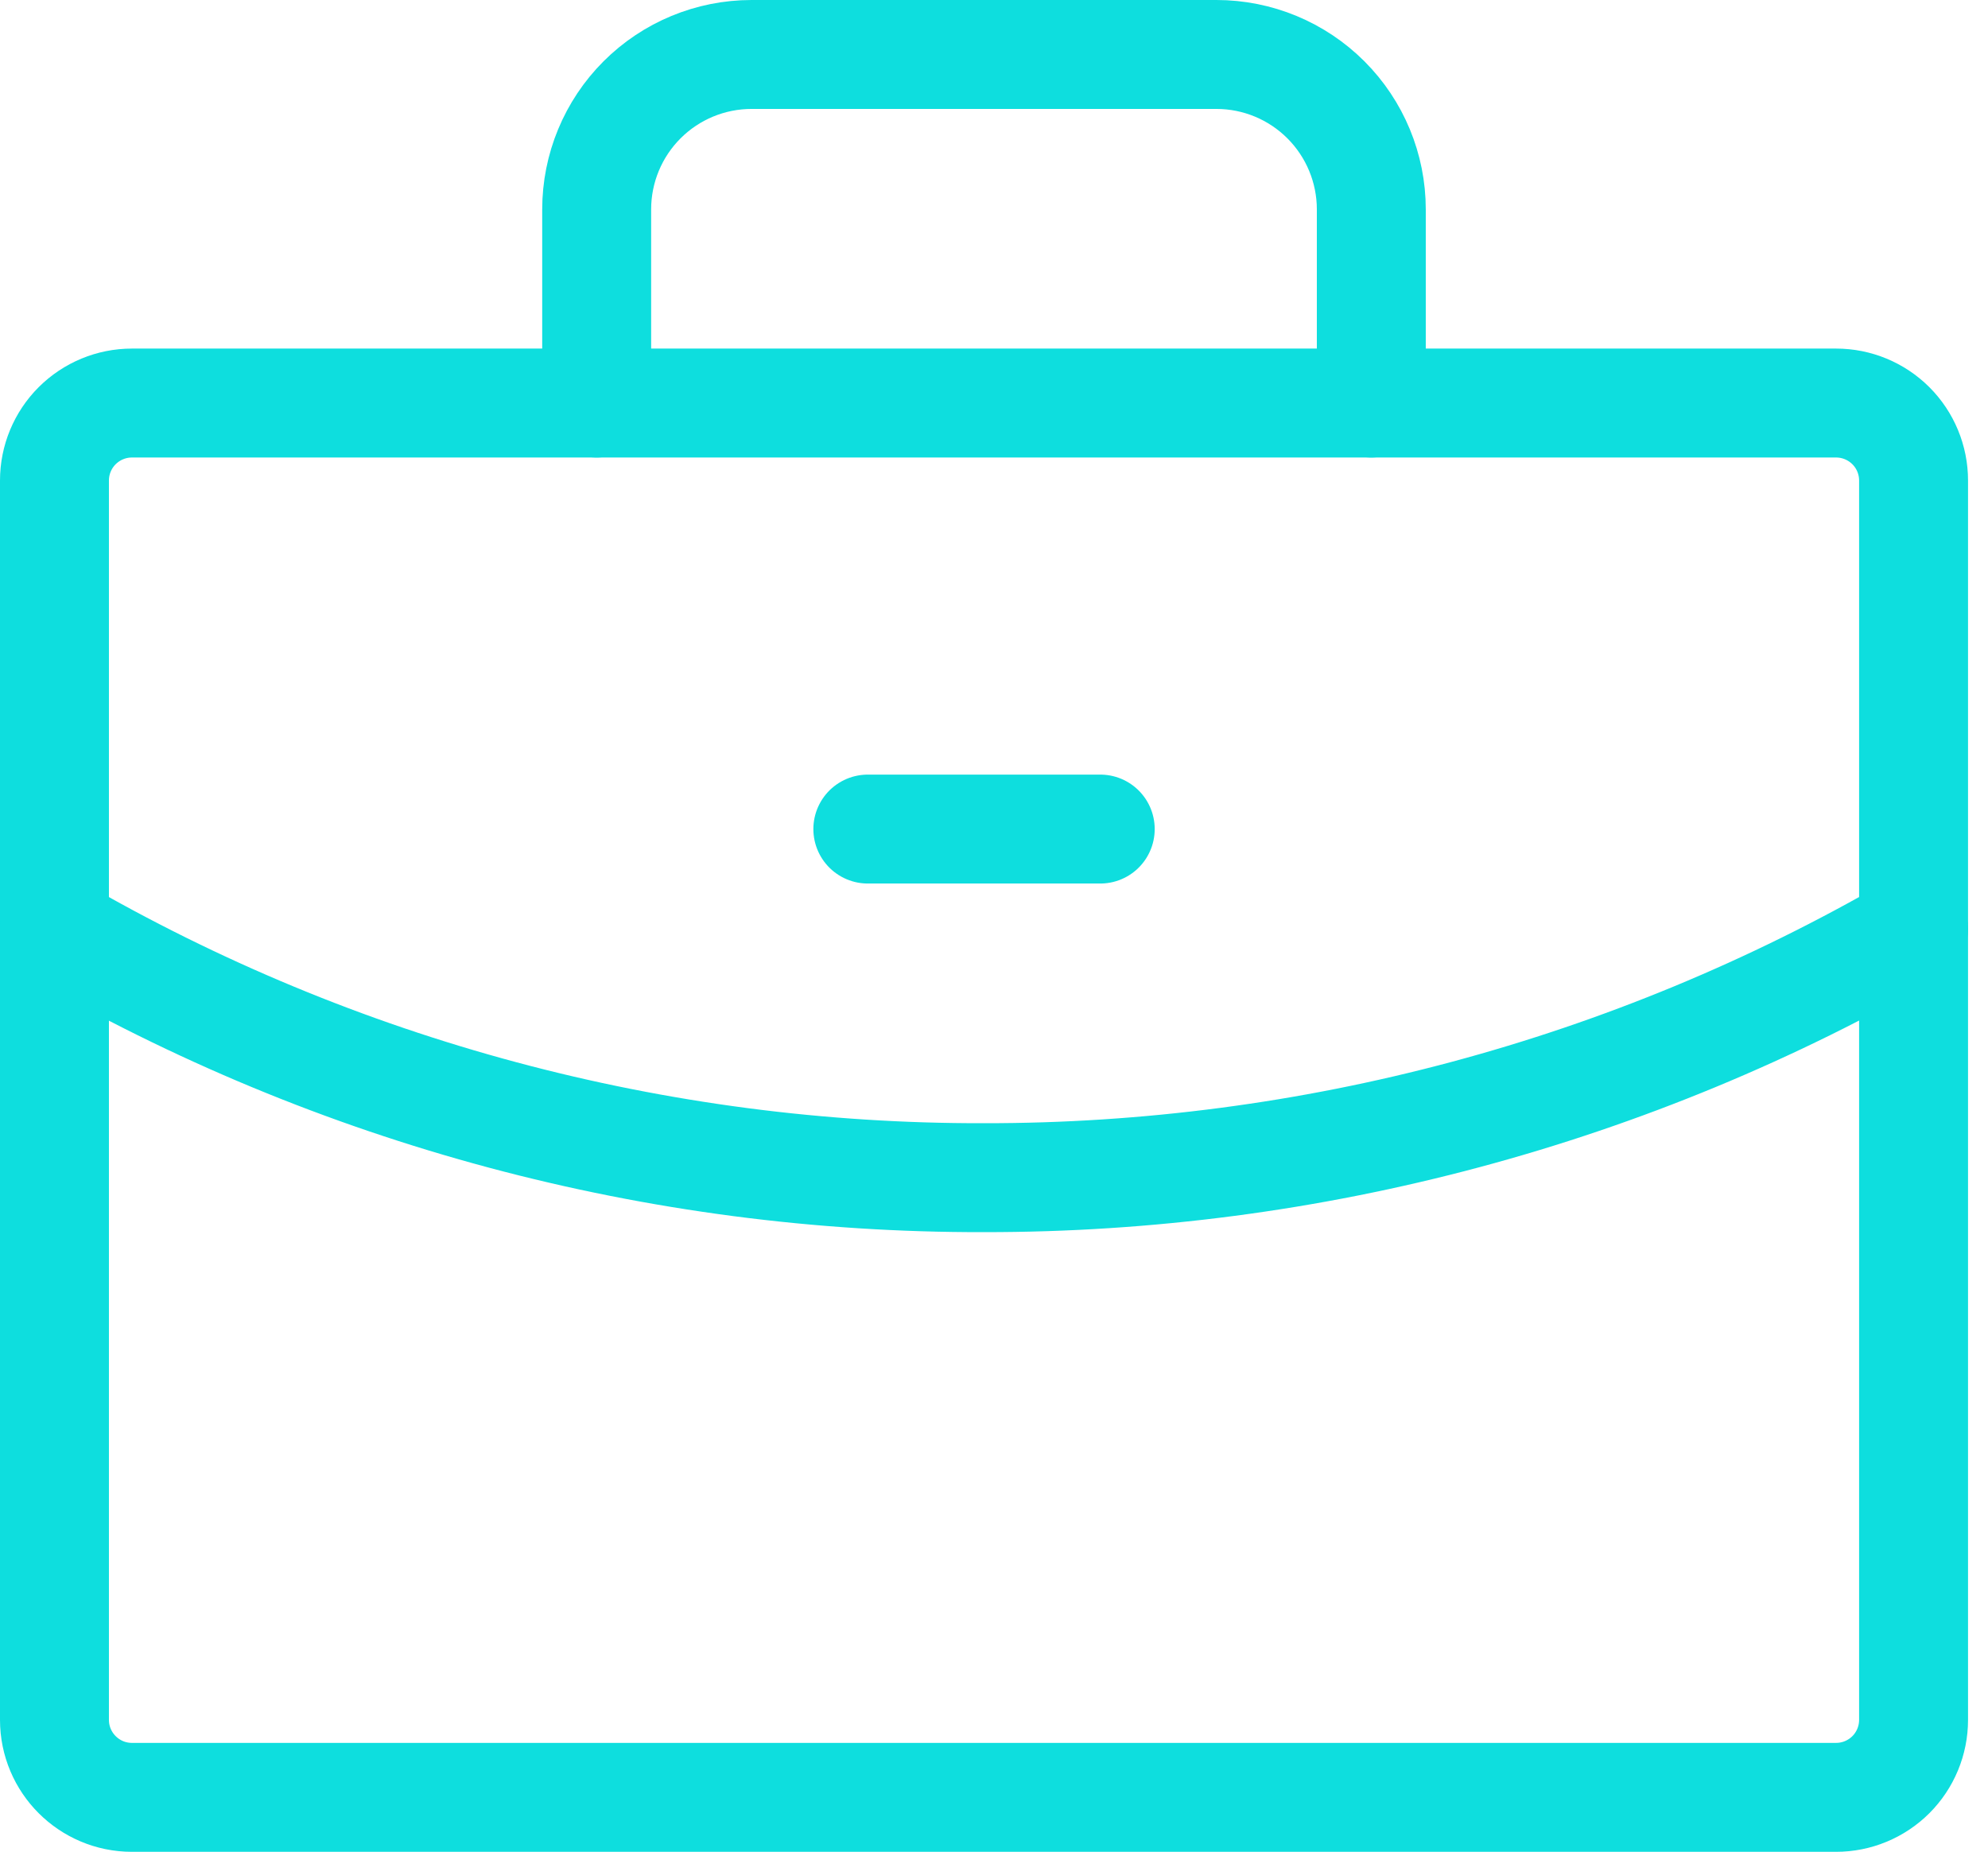
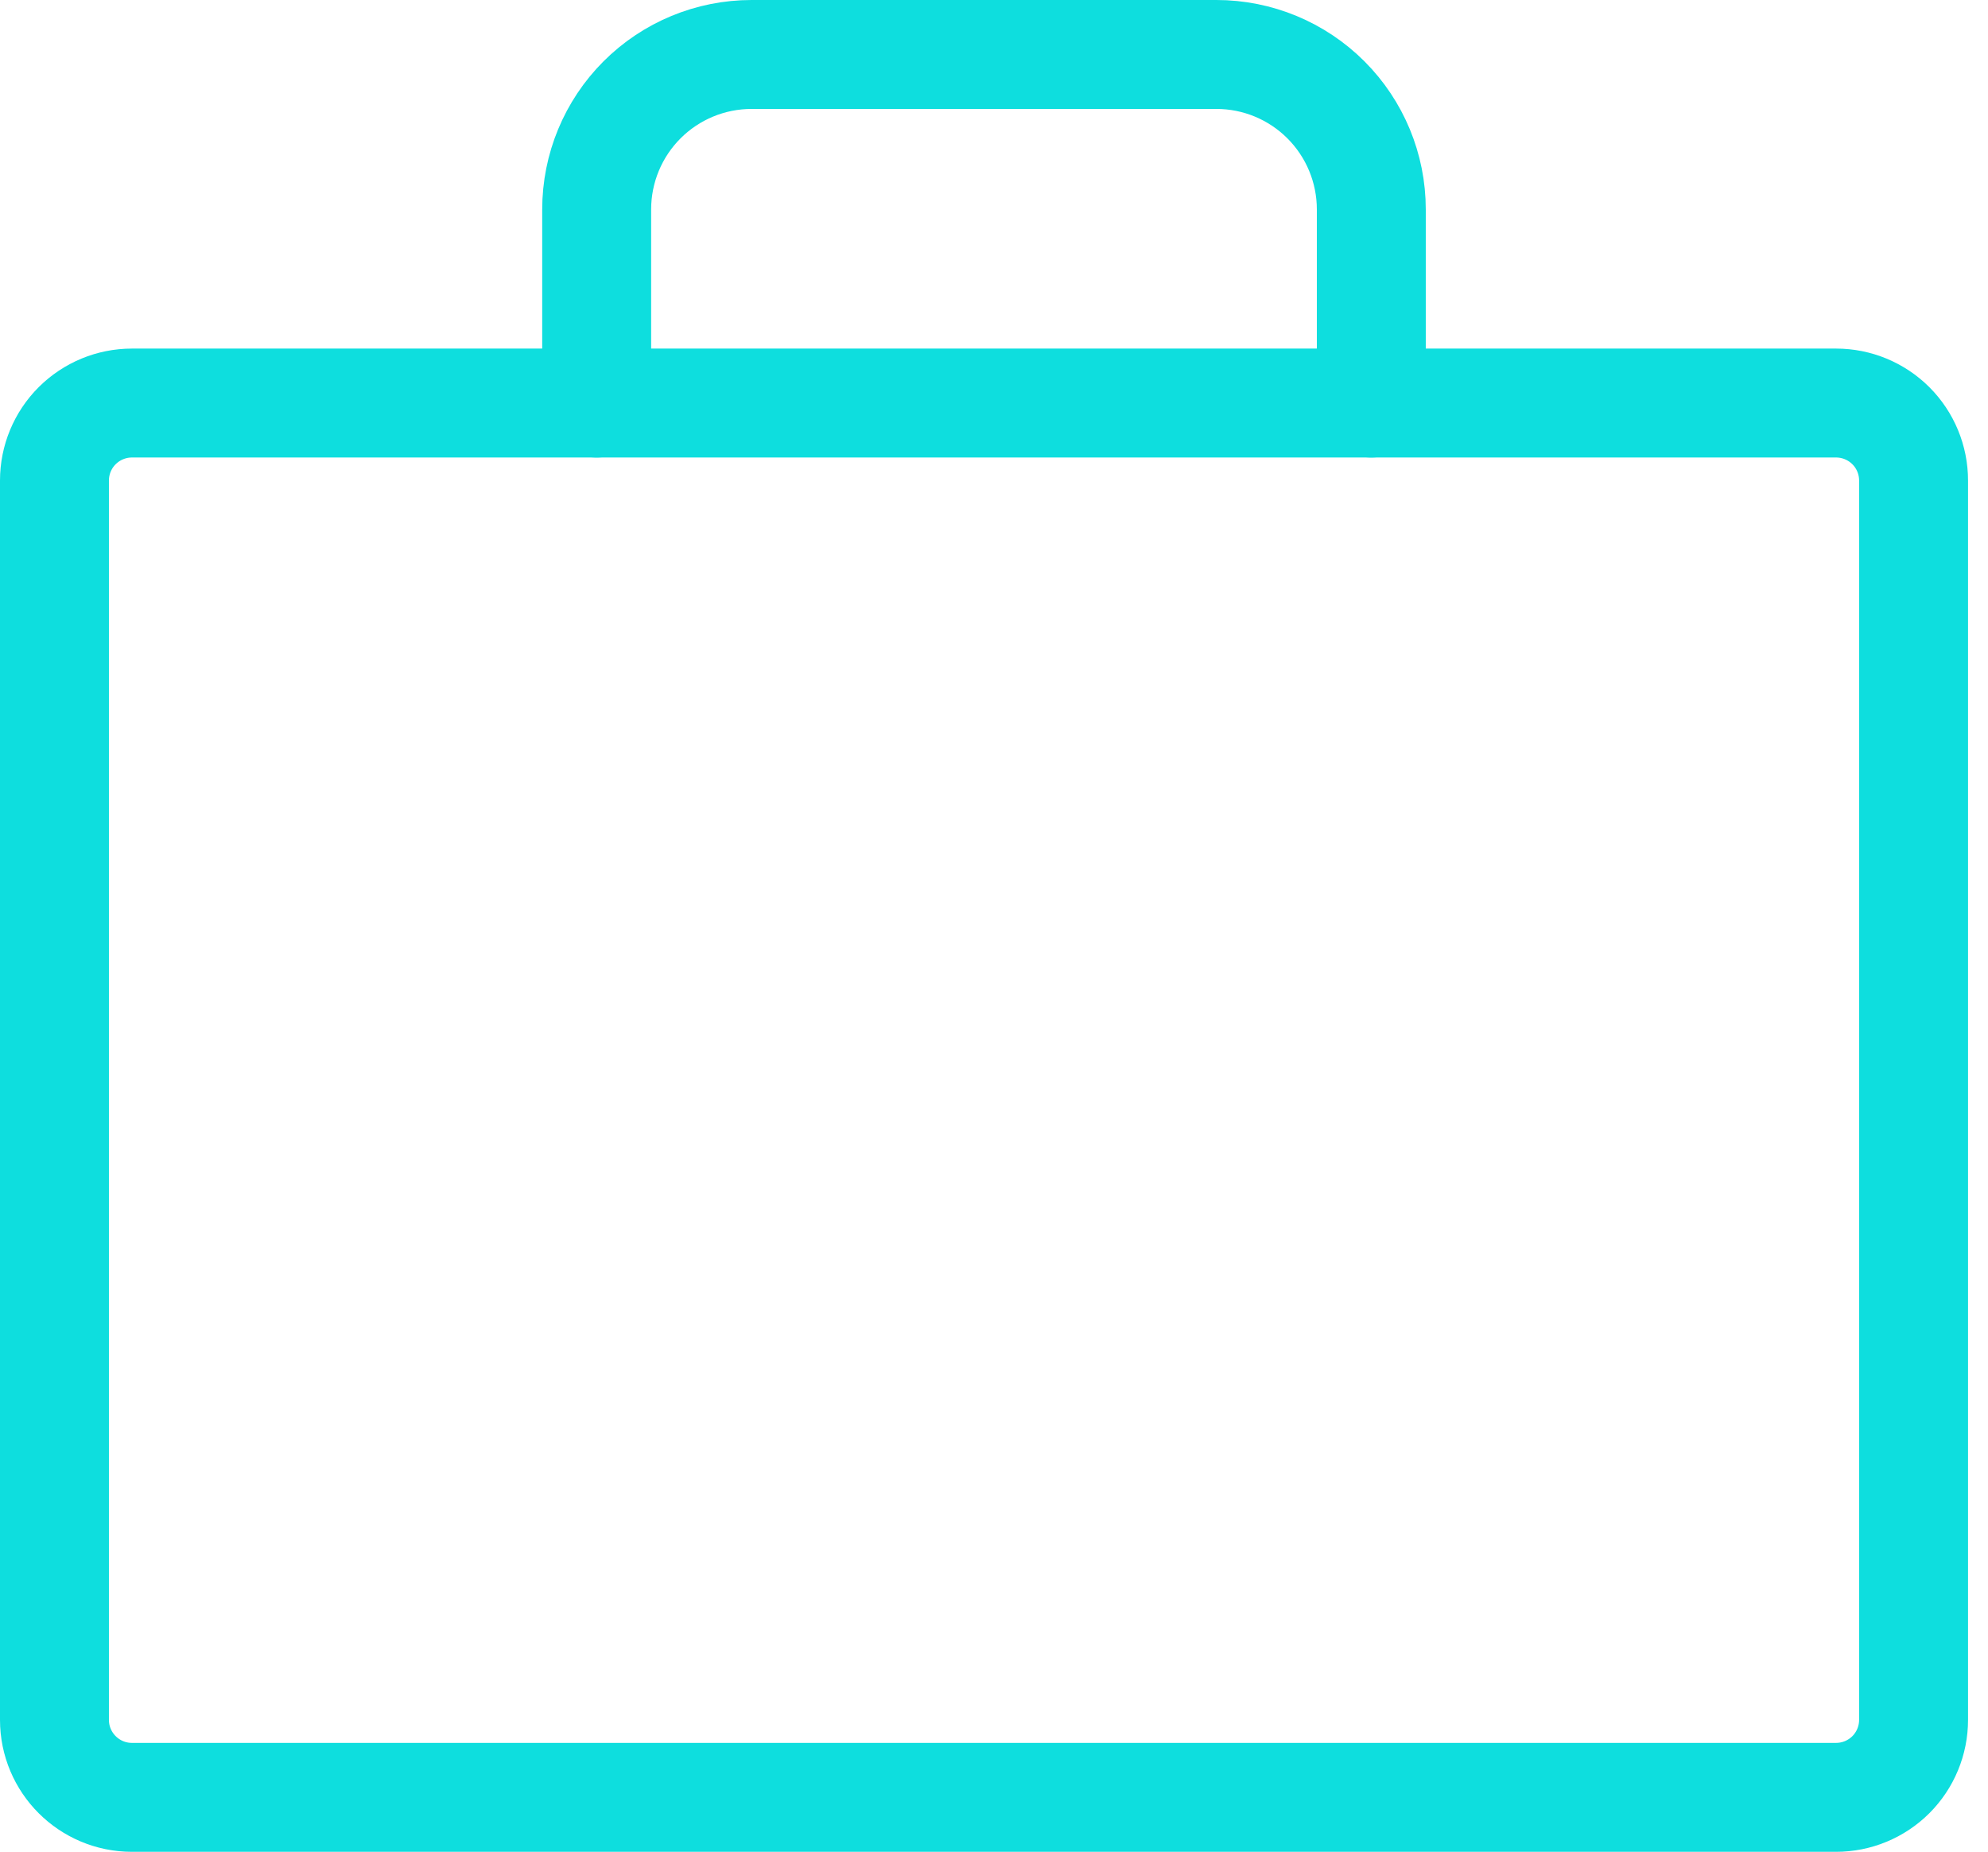
<svg xmlns="http://www.w3.org/2000/svg" width="73" height="68" viewBox="0 0 73 68" fill="none">
  <path d="M67.422 14.8H4.844C4.09 14.8 3.367 15.1 2.833 15.633C2.3 16.166 2 16.89 2 17.644V63.155C2 64.725 3.274 66 4.844 66H67.422C68.177 66 68.9 65.7 69.434 65.167C69.967 64.633 70.267 63.91 70.267 63.155V17.644C70.267 16.89 69.967 16.166 69.434 15.633C68.9 15.1 68.177 14.8 67.422 14.8Z" stroke="#0EDEDE" stroke-width="4" stroke-linecap="round" stroke-linejoin="round" />
  <path d="M50.355 14.8V7.689C50.355 6.18 49.755 4.733 48.688 3.666C47.621 2.599 46.175 2 44.666 2H27.599C26.09 2 24.643 2.599 23.576 3.666C22.509 4.733 21.91 6.18 21.91 7.689V14.8" stroke="#0EDEDE" stroke-width="4" stroke-linecap="round" stroke-linejoin="round" />
-   <path d="M70.267 34.105C59.893 40.105 48.118 43.258 36.133 43.245C24.147 43.275 12.367 40.121 2 34.105" stroke="#0EDEDE" stroke-width="4" stroke-linecap="round" stroke-linejoin="round" />
-   <path d="M31.867 30.444H40.401" stroke="#0EDEDE" stroke-width="4" stroke-linecap="round" stroke-linejoin="round" />
</svg>